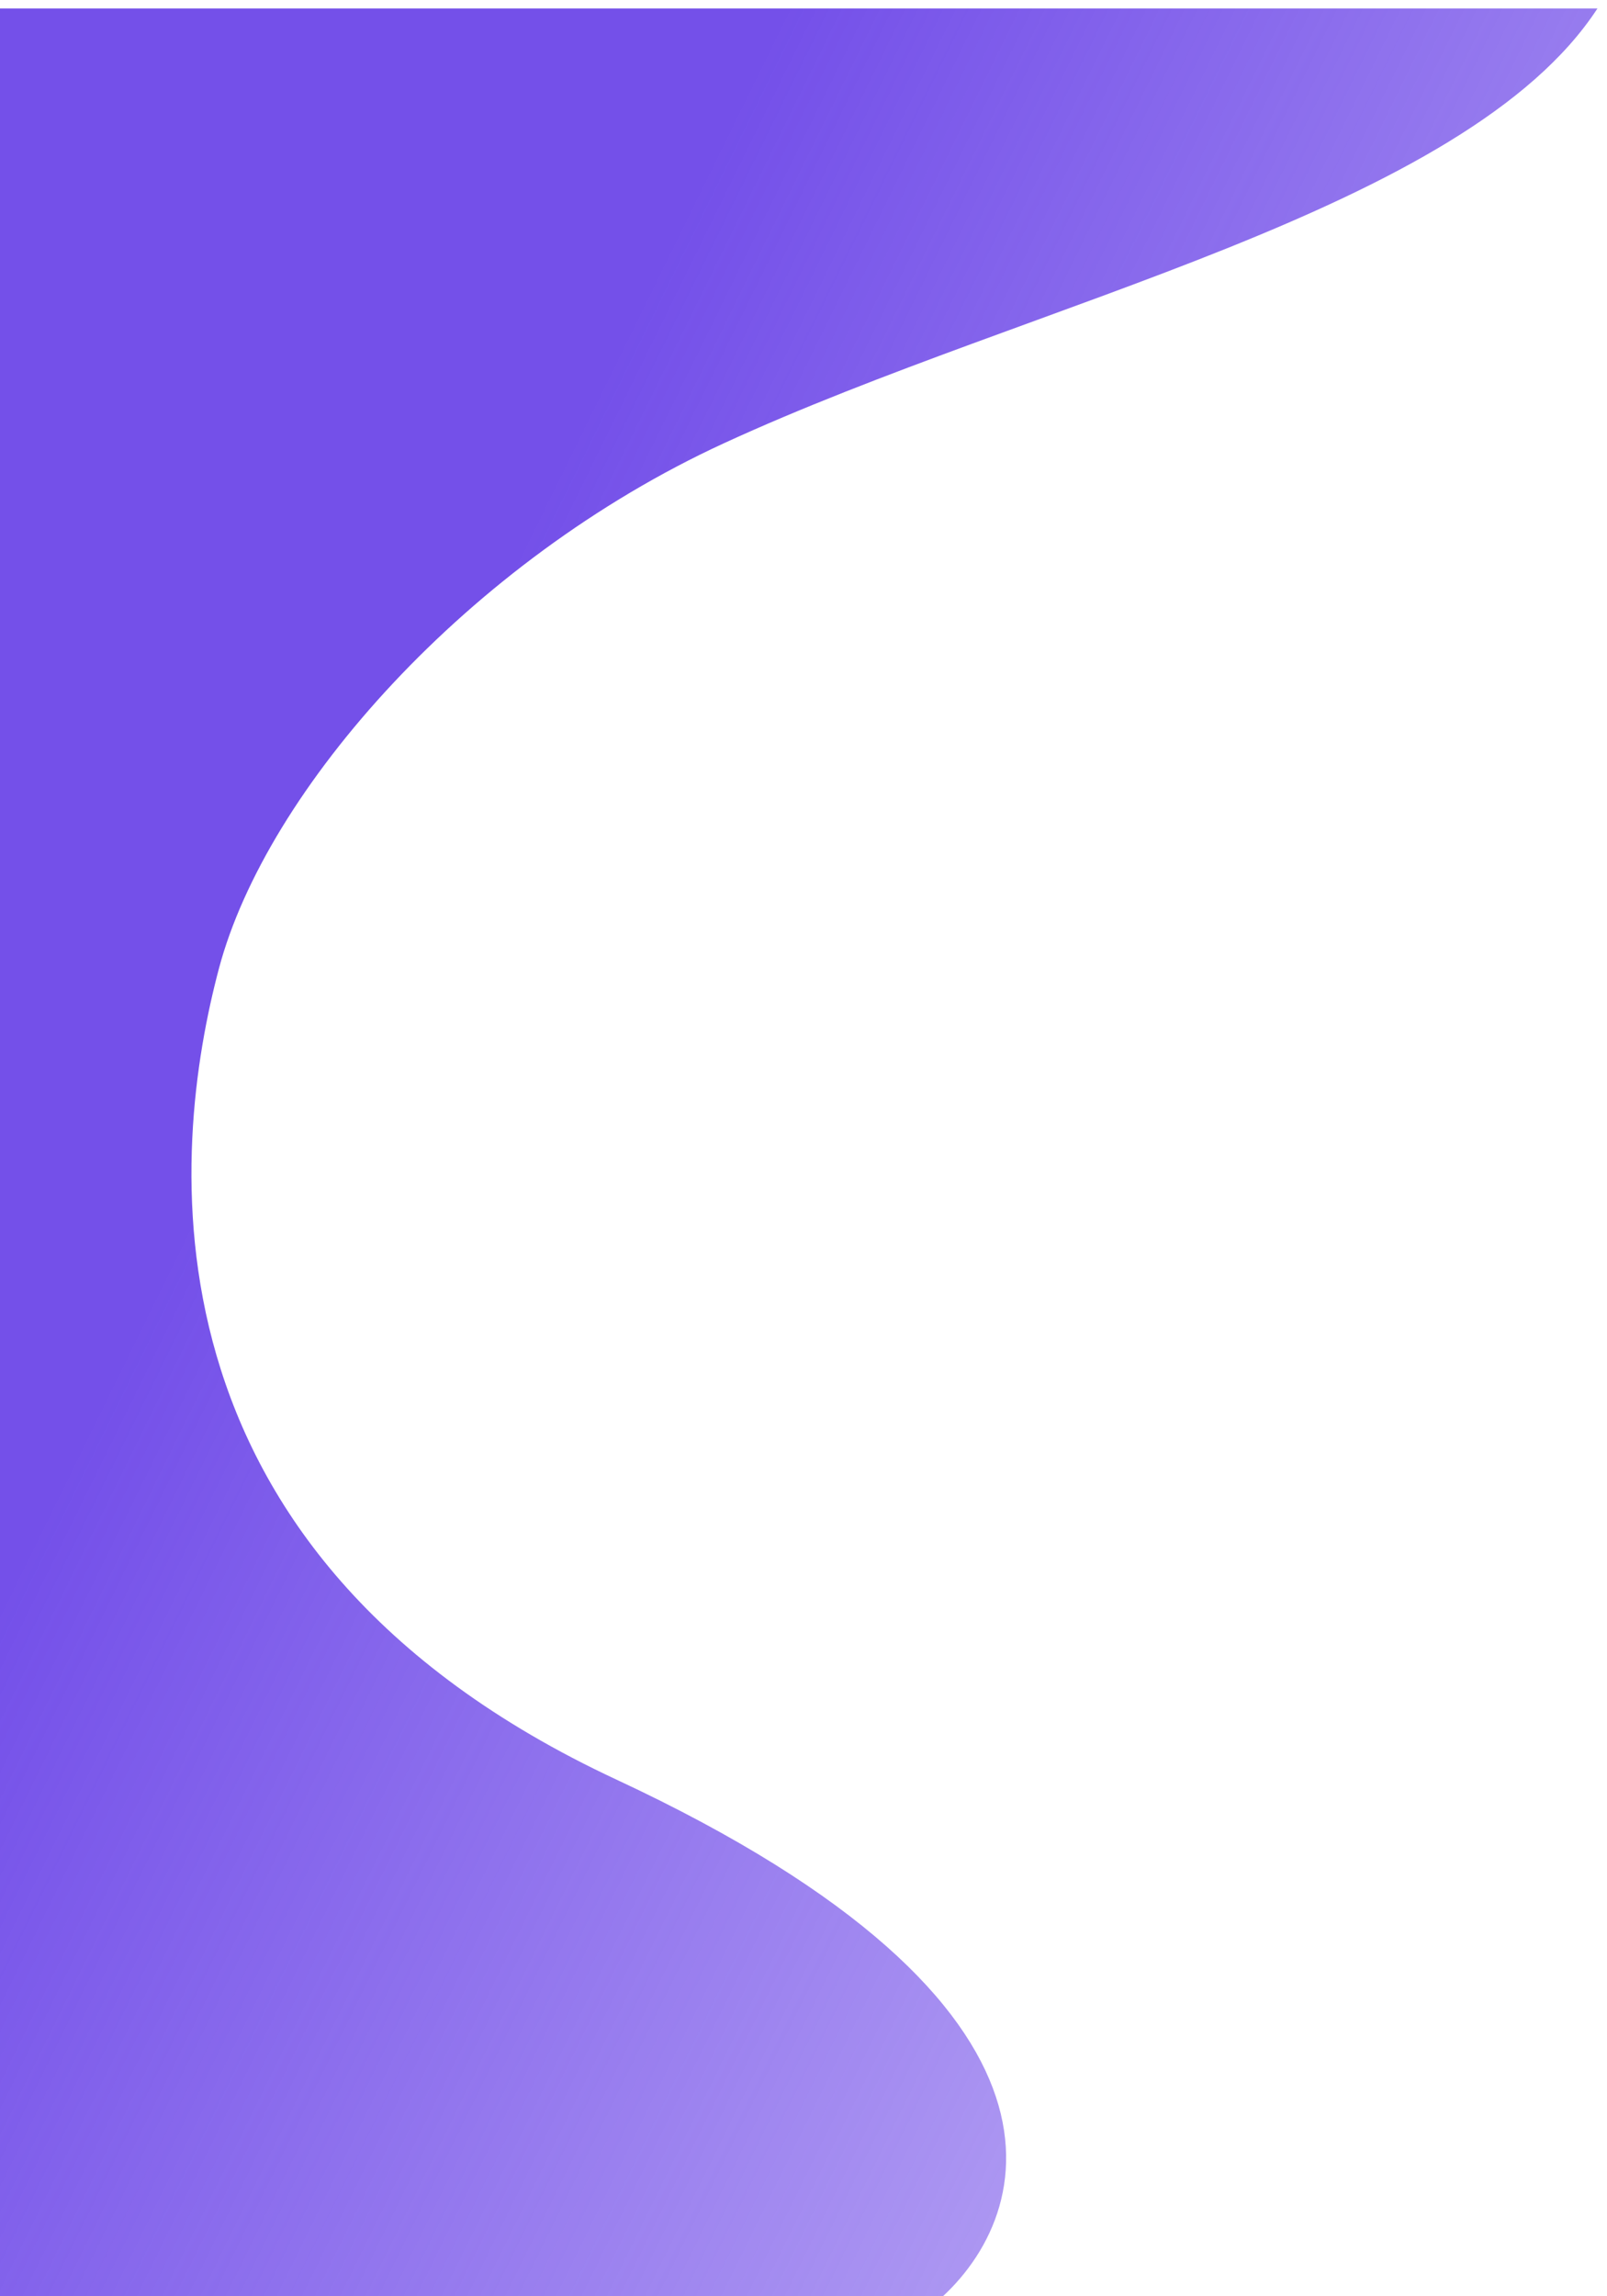
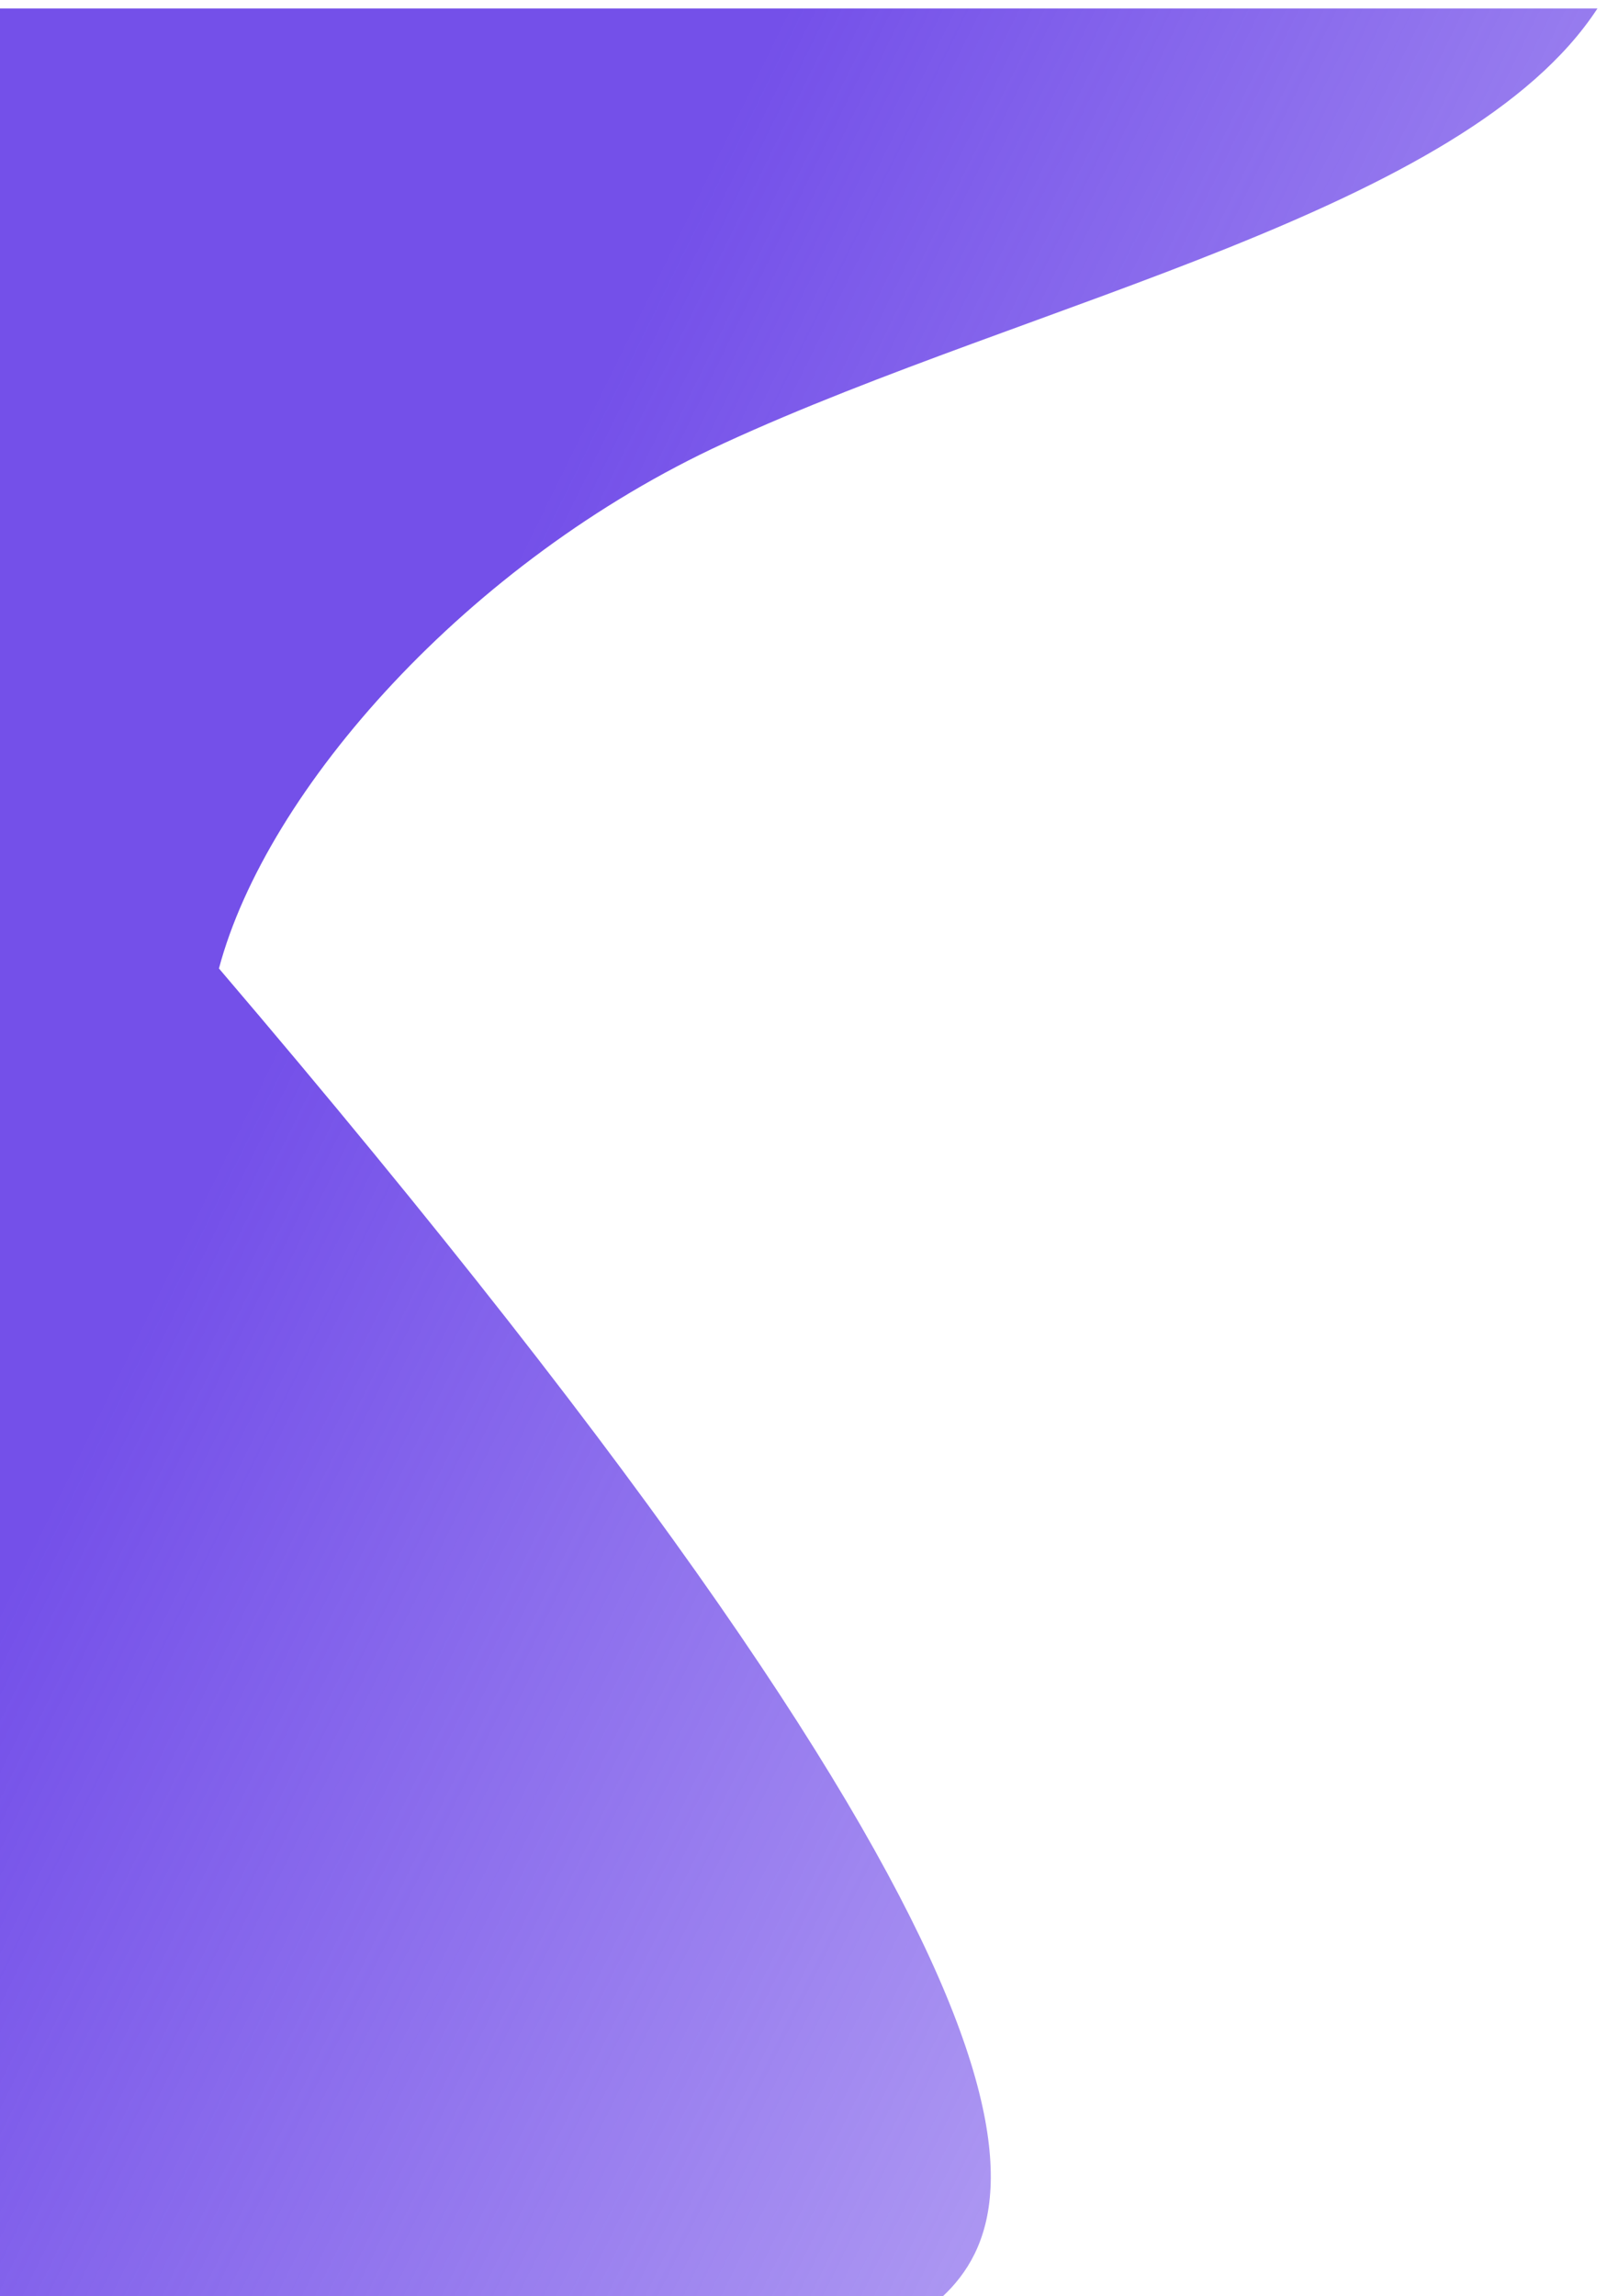
<svg xmlns="http://www.w3.org/2000/svg" width="756" height="1080" viewBox="0 0 756 1080" fill="none">
  <g filter="url(#filter0_d)">
-     <path d="M0 1080V699.212V0H751.5C689.5 95 486 137.5 340.5 204.5C220.065 259.957 125.331 367.5 103 451.5C80.669 535.5 60.001 725.8 290 833C520 940.2 486.333 1041.17 439 1080H0Z" fill="url(#paint0_linear)" />
+     <path d="M0 1080V699.212V0H751.5C689.5 95 486 137.5 340.5 204.5C220.065 259.957 125.331 367.5 103 451.5C520 940.2 486.333 1041.17 439 1080H0Z" fill="url(#paint0_linear)" />
  </g>
  <defs>
    <filter id="filter0_d" x="-4" y="0" width="759.5" height="1088" filterUnits="userSpaceOnUse" color-interpolation-filters="sRGB">
      <feFlood flood-opacity="0" result="BackgroundImageFix" />
      <feColorMatrix in="SourceAlpha" type="matrix" values="0 0 0 0 0 0 0 0 0 0 0 0 0 0 0 0 0 0 127 0" />
      <feOffset dy="4" />
      <feGaussianBlur stdDeviation="2" />
      <feColorMatrix type="matrix" values="0 0 0 0 0.455 0 0 0 0 0.314 0 0 0 0 0.914 0 0 0 0.25 0" />
      <feBlend mode="normal" in2="BackgroundImageFix" result="effect1_dropShadow" />
      <feBlend mode="normal" in="SourceGraphic" in2="effect1_dropShadow" result="shape" />
    </filter>
    <linearGradient id="paint0_linear" x1="290" y1="161" x2="1517.5" y2="764.5" gradientUnits="userSpaceOnUse">
      <stop stop-color="#7450E9" />
      <stop offset="1" stop-color="#7450E9" stop-opacity="0" />
    </linearGradient>
  </defs>
</svg>